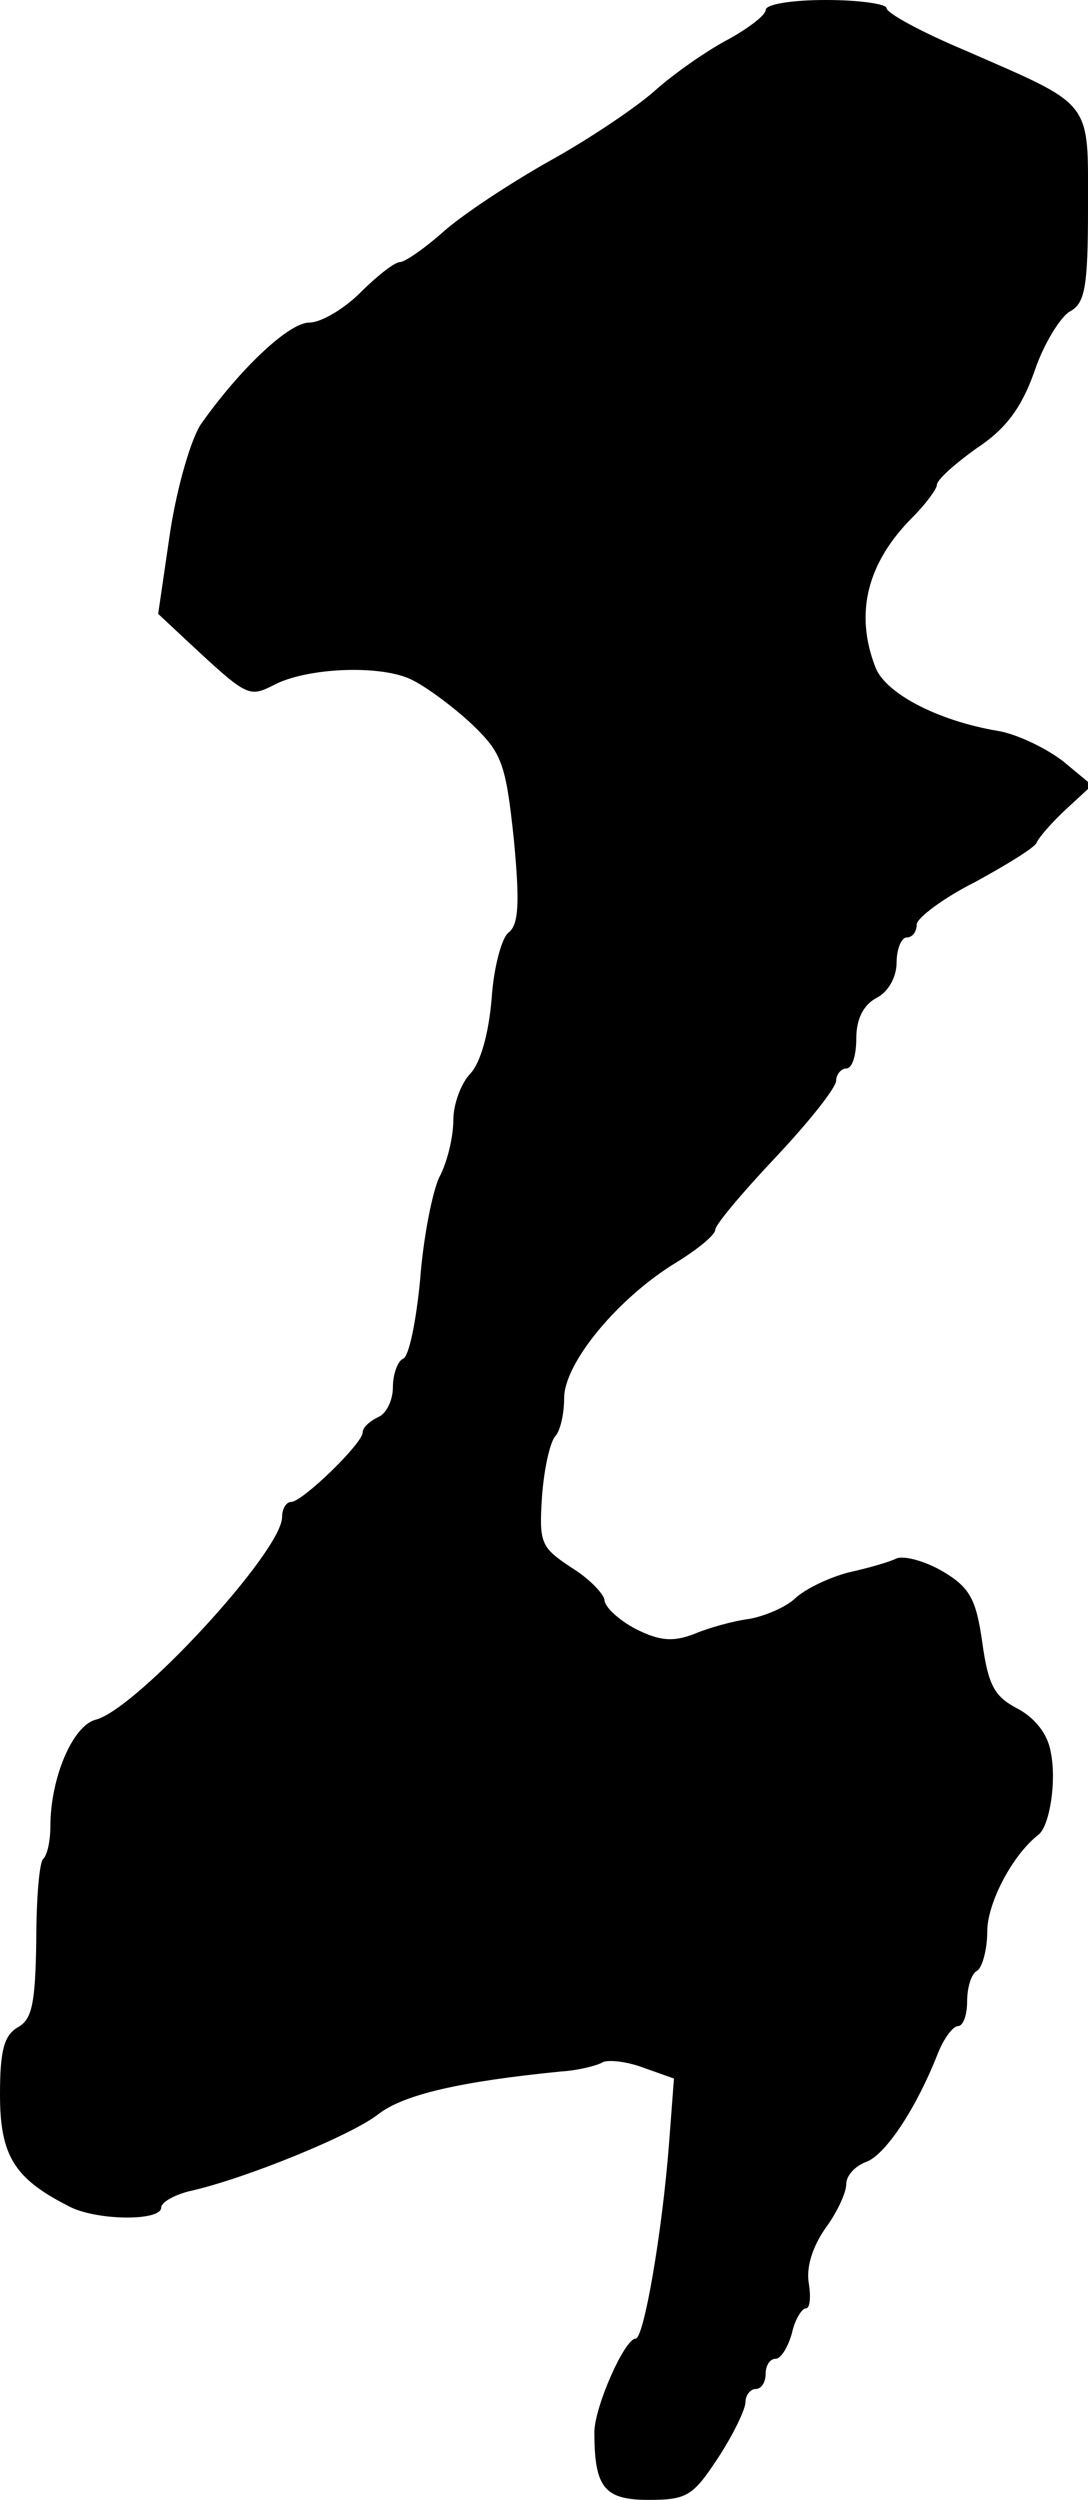
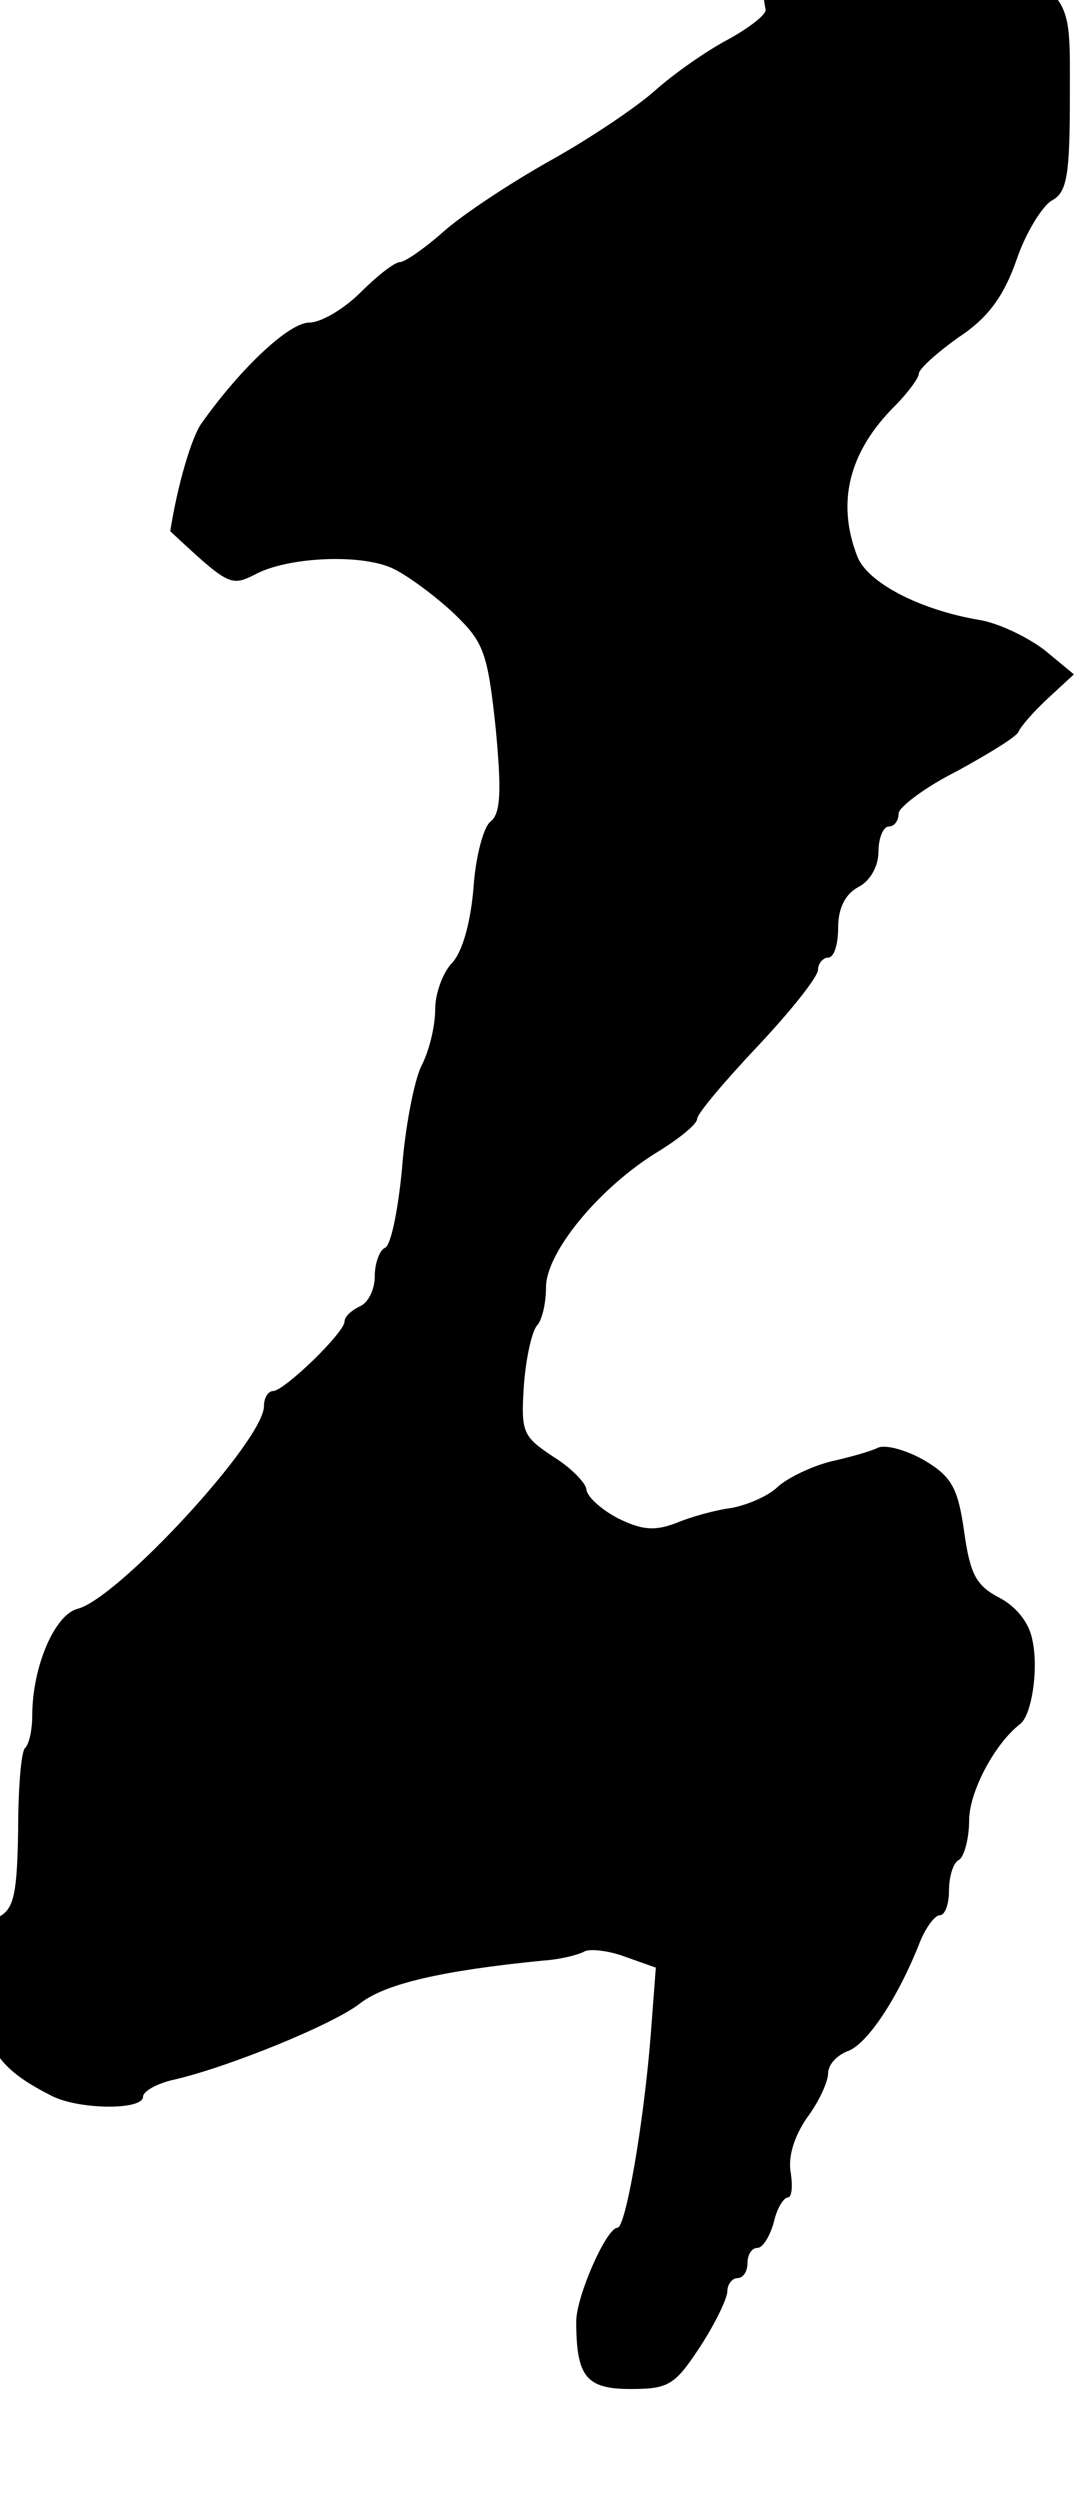
<svg xmlns="http://www.w3.org/2000/svg" version="1.0" width="108pt" height="248pt" viewBox="0 0 108 248" preserveAspectRatio="xMidYMid meet">
  <g transform="translate(0,248) scale(0.1,-0.1)" fill="#000000" stroke="none">
-     <path d="M760 2470 c0 -5 -17 -18 -37 -29 -21 -11 -54 -34 -73 -51 -19 -17 -67 -49 -105 -70 -39 -22 -86 -53 -105 -70 -18 -16 -38 -30 -43 -30 -5 0 -22 -13 -39 -30 -16 -16 -39 -30 -51 -30 -20 0 -68 -45 -107 -100 -10 -14 -24 -62 -31 -107 l-12 -82 30 -28 c58 -54 60 -55 84 -43 33 18 109 21 139 5 14 -7 41 -27 59 -44 29 -28 33 -38 41 -113 6 -63 5 -85 -5 -93 -7 -5 -15 -35 -17 -66 -3 -35 -11 -63 -21 -74 -9 -9 -17 -30 -17 -46 0 -17 -6 -42 -14 -57 -7 -15 -16 -61 -19 -102 -4 -41 -11 -76 -17 -78 -5 -2 -10 -15 -10 -28 0 -14 -7 -27 -15 -30 -8 -4 -15 -10 -15 -15 0 -11 -60 -69 -71 -69 -5 0 -9 -7 -9 -15 0 -34 -145 -191 -185 -201 -23 -6 -45 -58 -45 -106 0 -14 -3 -28 -7 -32 -4 -3 -7 -40 -7 -82 -1 -61 -4 -77 -18 -85 -14 -8 -18 -23 -18 -67 0 -60 14 -83 67 -110 26 -15 93 -16 93 -2 0 5 12 12 27 16 55 12 163 56 189 77 25 19 80 32 181 42 17 1 36 6 41 9 5 3 24 1 40 -5 l31 -11 -5 -66 c-7 -89 -25 -192 -33 -192 -11 0 -41 -68 -41 -93 0 -55 10 -67 54 -67 38 0 44 4 69 42 15 23 27 48 27 55 0 7 5 13 10 13 6 0 10 7 10 15 0 8 4 15 10 15 5 0 12 11 16 25 3 14 10 25 14 25 4 0 5 11 3 24 -3 16 3 36 16 55 12 16 21 36 21 44 0 9 9 18 19 22 19 6 50 52 72 108 6 15 15 27 20 27 5 0 9 11 9 24 0 14 4 28 10 31 5 3 10 21 10 39 0 28 25 76 51 96 11 9 18 53 12 82 -3 18 -16 34 -33 43 -23 12 -29 23 -35 66 -6 42 -12 54 -39 70 -17 10 -38 16 -46 13 -8 -4 -30 -10 -48 -14 -19 -5 -42 -16 -52 -25 -9 -9 -30 -18 -46 -21 -16 -2 -41 -9 -55 -15 -21 -8 -34 -7 -58 5 -17 9 -31 22 -31 29 -1 6 -15 21 -33 32 -30 20 -32 24 -29 70 2 28 8 54 13 60 5 5 9 22 9 38 0 35 54 100 112 135 21 13 38 27 38 32 0 5 27 37 60 72 33 35 60 69 60 76 0 6 5 12 10 12 6 0 10 13 10 30 0 19 7 33 20 40 12 6 20 21 20 35 0 14 5 25 10 25 6 0 10 6 10 13 0 6 26 26 58 42 31 17 59 34 61 39 2 5 15 20 29 33 l26 24 -29 24 c-17 13 -46 27 -65 30 -59 10 -111 37 -121 63 -21 54 -8 104 37 149 13 13 24 28 24 32 0 5 18 21 39 36 29 19 45 40 58 77 9 27 26 54 35 59 15 8 18 24 18 103 0 108 6 100 -122 156 -43 18 -78 37 -78 42 0 4 -27 8 -60 8 -33 0 -60 -4 -60 -10z" />
+     <path d="M760 2470 c0 -5 -17 -18 -37 -29 -21 -11 -54 -34 -73 -51 -19 -17 -67 -49 -105 -70 -39 -22 -86 -53 -105 -70 -18 -16 -38 -30 -43 -30 -5 0 -22 -13 -39 -30 -16 -16 -39 -30 -51 -30 -20 0 -68 -45 -107 -100 -10 -14 -24 -62 -31 -107 c58 -54 60 -55 84 -43 33 18 109 21 139 5 14 -7 41 -27 59 -44 29 -28 33 -38 41 -113 6 -63 5 -85 -5 -93 -7 -5 -15 -35 -17 -66 -3 -35 -11 -63 -21 -74 -9 -9 -17 -30 -17 -46 0 -17 -6 -42 -14 -57 -7 -15 -16 -61 -19 -102 -4 -41 -11 -76 -17 -78 -5 -2 -10 -15 -10 -28 0 -14 -7 -27 -15 -30 -8 -4 -15 -10 -15 -15 0 -11 -60 -69 -71 -69 -5 0 -9 -7 -9 -15 0 -34 -145 -191 -185 -201 -23 -6 -45 -58 -45 -106 0 -14 -3 -28 -7 -32 -4 -3 -7 -40 -7 -82 -1 -61 -4 -77 -18 -85 -14 -8 -18 -23 -18 -67 0 -60 14 -83 67 -110 26 -15 93 -16 93 -2 0 5 12 12 27 16 55 12 163 56 189 77 25 19 80 32 181 42 17 1 36 6 41 9 5 3 24 1 40 -5 l31 -11 -5 -66 c-7 -89 -25 -192 -33 -192 -11 0 -41 -68 -41 -93 0 -55 10 -67 54 -67 38 0 44 4 69 42 15 23 27 48 27 55 0 7 5 13 10 13 6 0 10 7 10 15 0 8 4 15 10 15 5 0 12 11 16 25 3 14 10 25 14 25 4 0 5 11 3 24 -3 16 3 36 16 55 12 16 21 36 21 44 0 9 9 18 19 22 19 6 50 52 72 108 6 15 15 27 20 27 5 0 9 11 9 24 0 14 4 28 10 31 5 3 10 21 10 39 0 28 25 76 51 96 11 9 18 53 12 82 -3 18 -16 34 -33 43 -23 12 -29 23 -35 66 -6 42 -12 54 -39 70 -17 10 -38 16 -46 13 -8 -4 -30 -10 -48 -14 -19 -5 -42 -16 -52 -25 -9 -9 -30 -18 -46 -21 -16 -2 -41 -9 -55 -15 -21 -8 -34 -7 -58 5 -17 9 -31 22 -31 29 -1 6 -15 21 -33 32 -30 20 -32 24 -29 70 2 28 8 54 13 60 5 5 9 22 9 38 0 35 54 100 112 135 21 13 38 27 38 32 0 5 27 37 60 72 33 35 60 69 60 76 0 6 5 12 10 12 6 0 10 13 10 30 0 19 7 33 20 40 12 6 20 21 20 35 0 14 5 25 10 25 6 0 10 6 10 13 0 6 26 26 58 42 31 17 59 34 61 39 2 5 15 20 29 33 l26 24 -29 24 c-17 13 -46 27 -65 30 -59 10 -111 37 -121 63 -21 54 -8 104 37 149 13 13 24 28 24 32 0 5 18 21 39 36 29 19 45 40 58 77 9 27 26 54 35 59 15 8 18 24 18 103 0 108 6 100 -122 156 -43 18 -78 37 -78 42 0 4 -27 8 -60 8 -33 0 -60 -4 -60 -10z" />
  </g>
</svg>